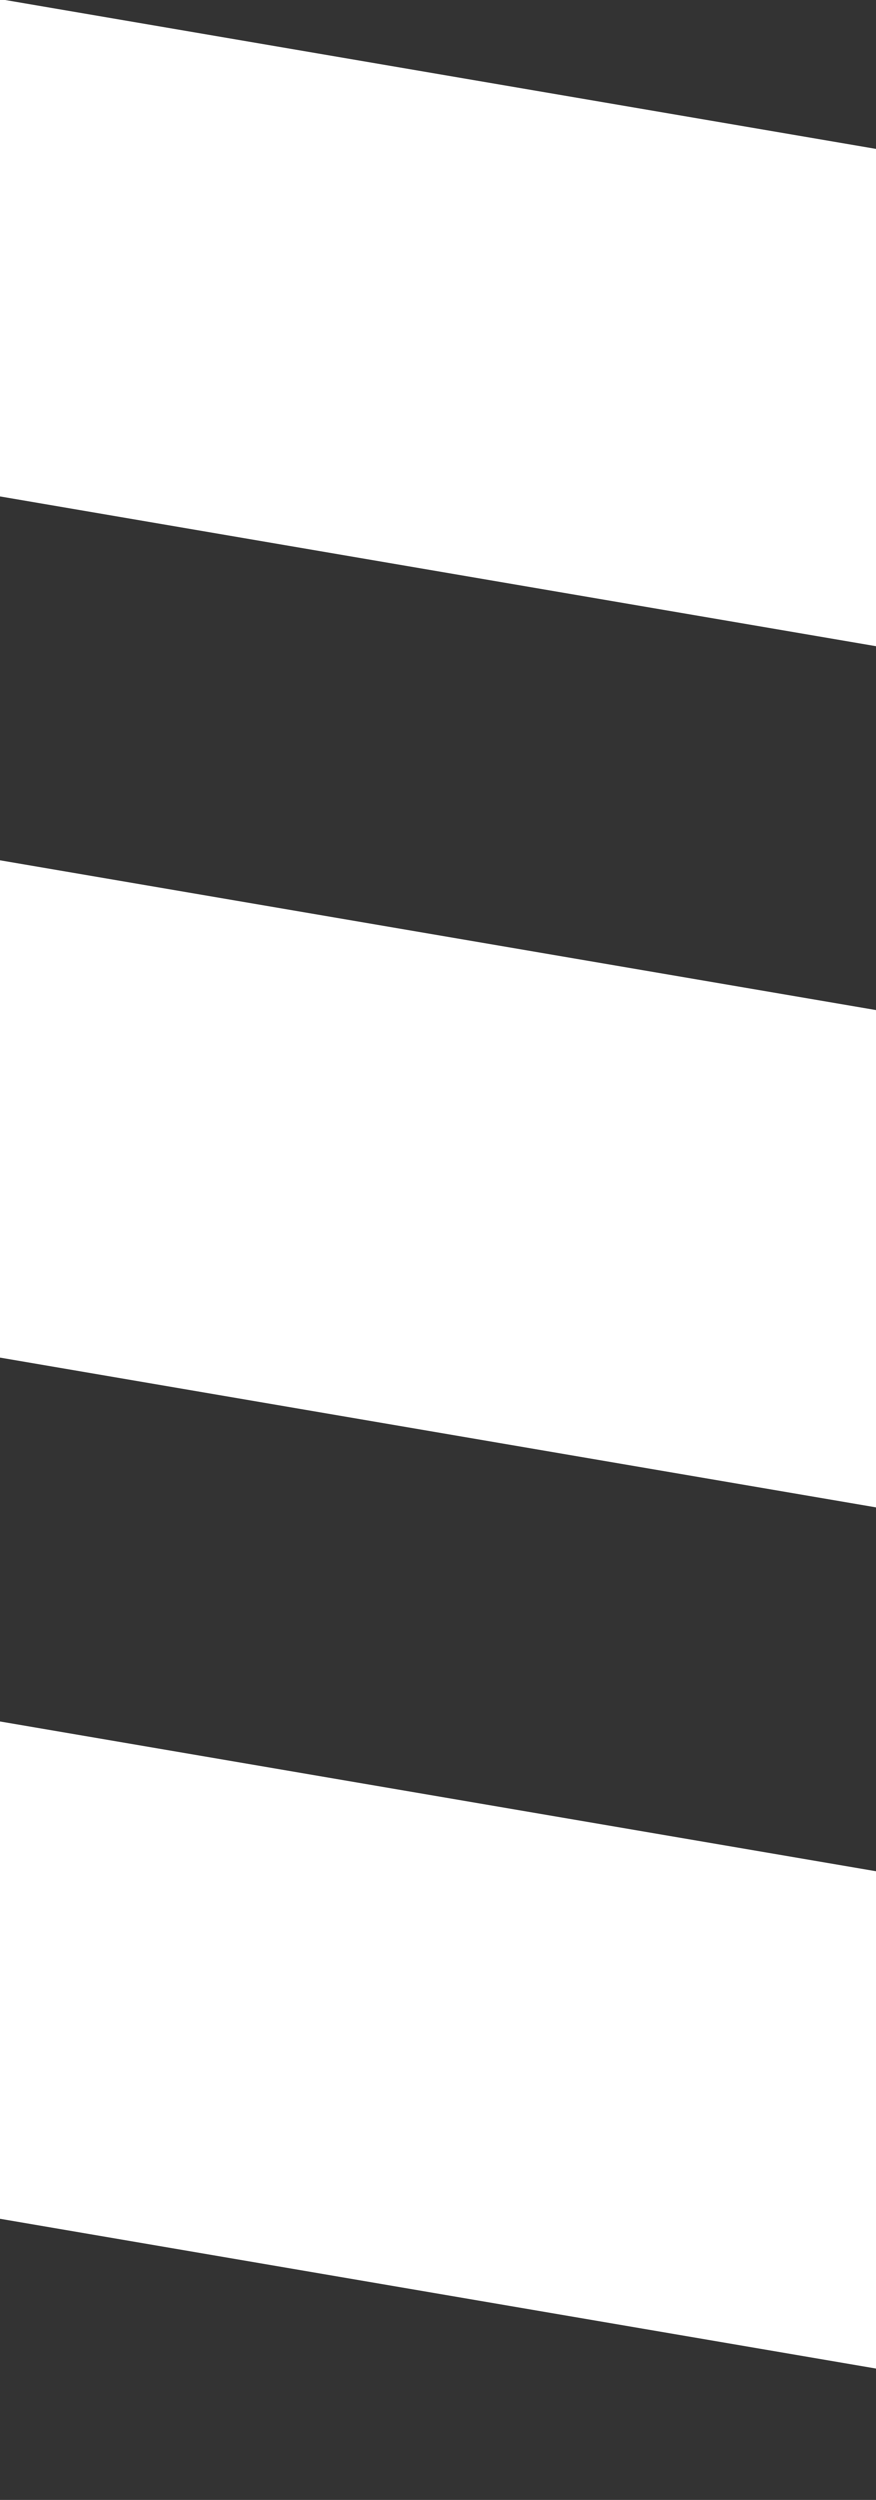
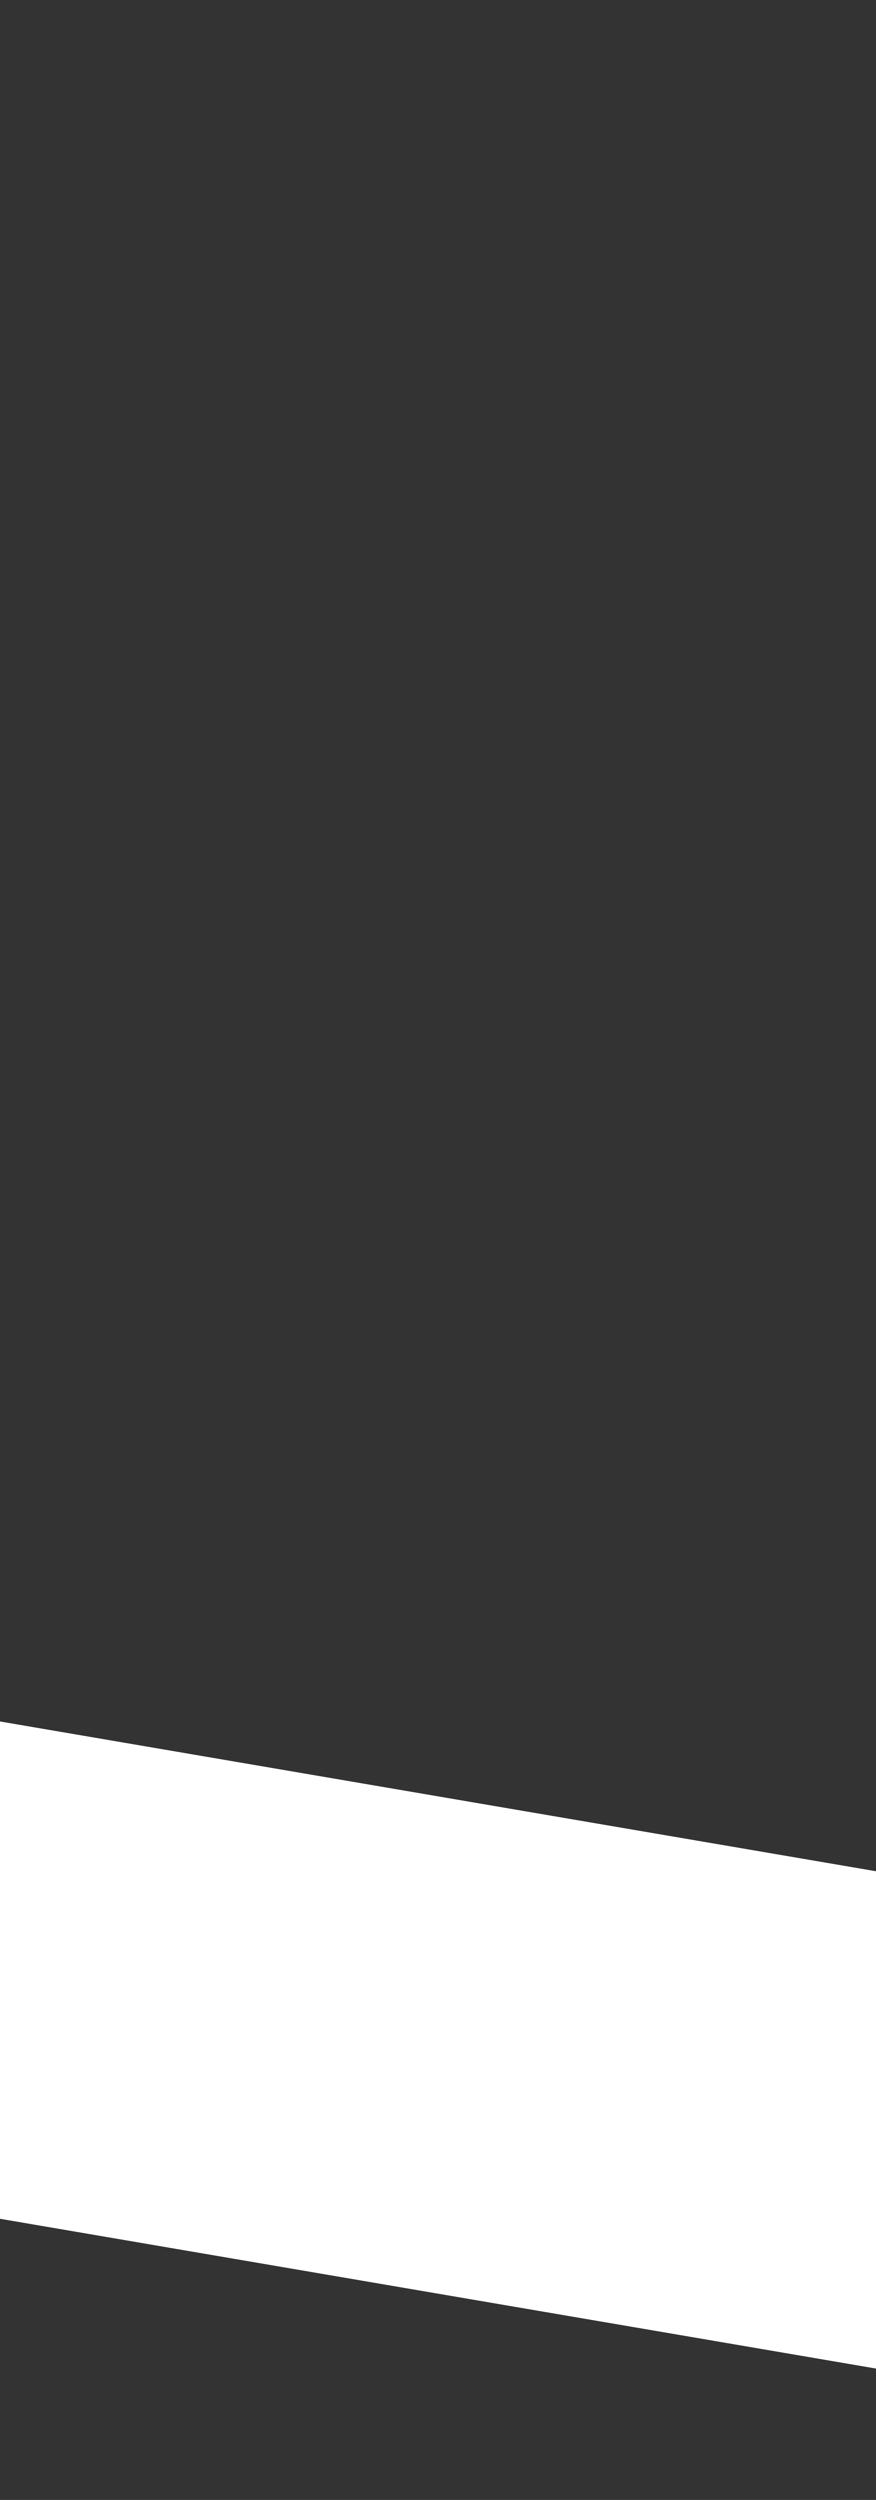
<svg xmlns="http://www.w3.org/2000/svg" width="177" height="505" viewBox="0 0 177 505">
  <rect x="0" y="0" width="177" height="505" fill="#333333" stroke="none" />
  <defs>
    <clipPath id="a">
      <path data-name="Rectangle 247" fill="#fff" stroke="#707070" d="M1743 4193h177v505h-177z" />
    </clipPath>
  </defs>
  <g data-name="Mask Group 33" transform="translate(-1743 -4193)" clip-path="url(#a)">
    <g data-name="Group 72" fill="#fff">
-       <path data-name="Path 225" d="M2072.953 4249.225v100.458l-330.182-56.441v-100.458Z" />
-       <path data-name="Path 226" d="M2072.953 4423.188v100.458l-330.182-56.441v-100.458Z" />
+       <path data-name="Path 226" d="M2072.953 4423.188v100.458v-100.458Z" />
      <path data-name="Path 227" d="M2072.953 4597.151v100.458l-330.182-56.441V4540.71Z" />
    </g>
  </g>
</svg>